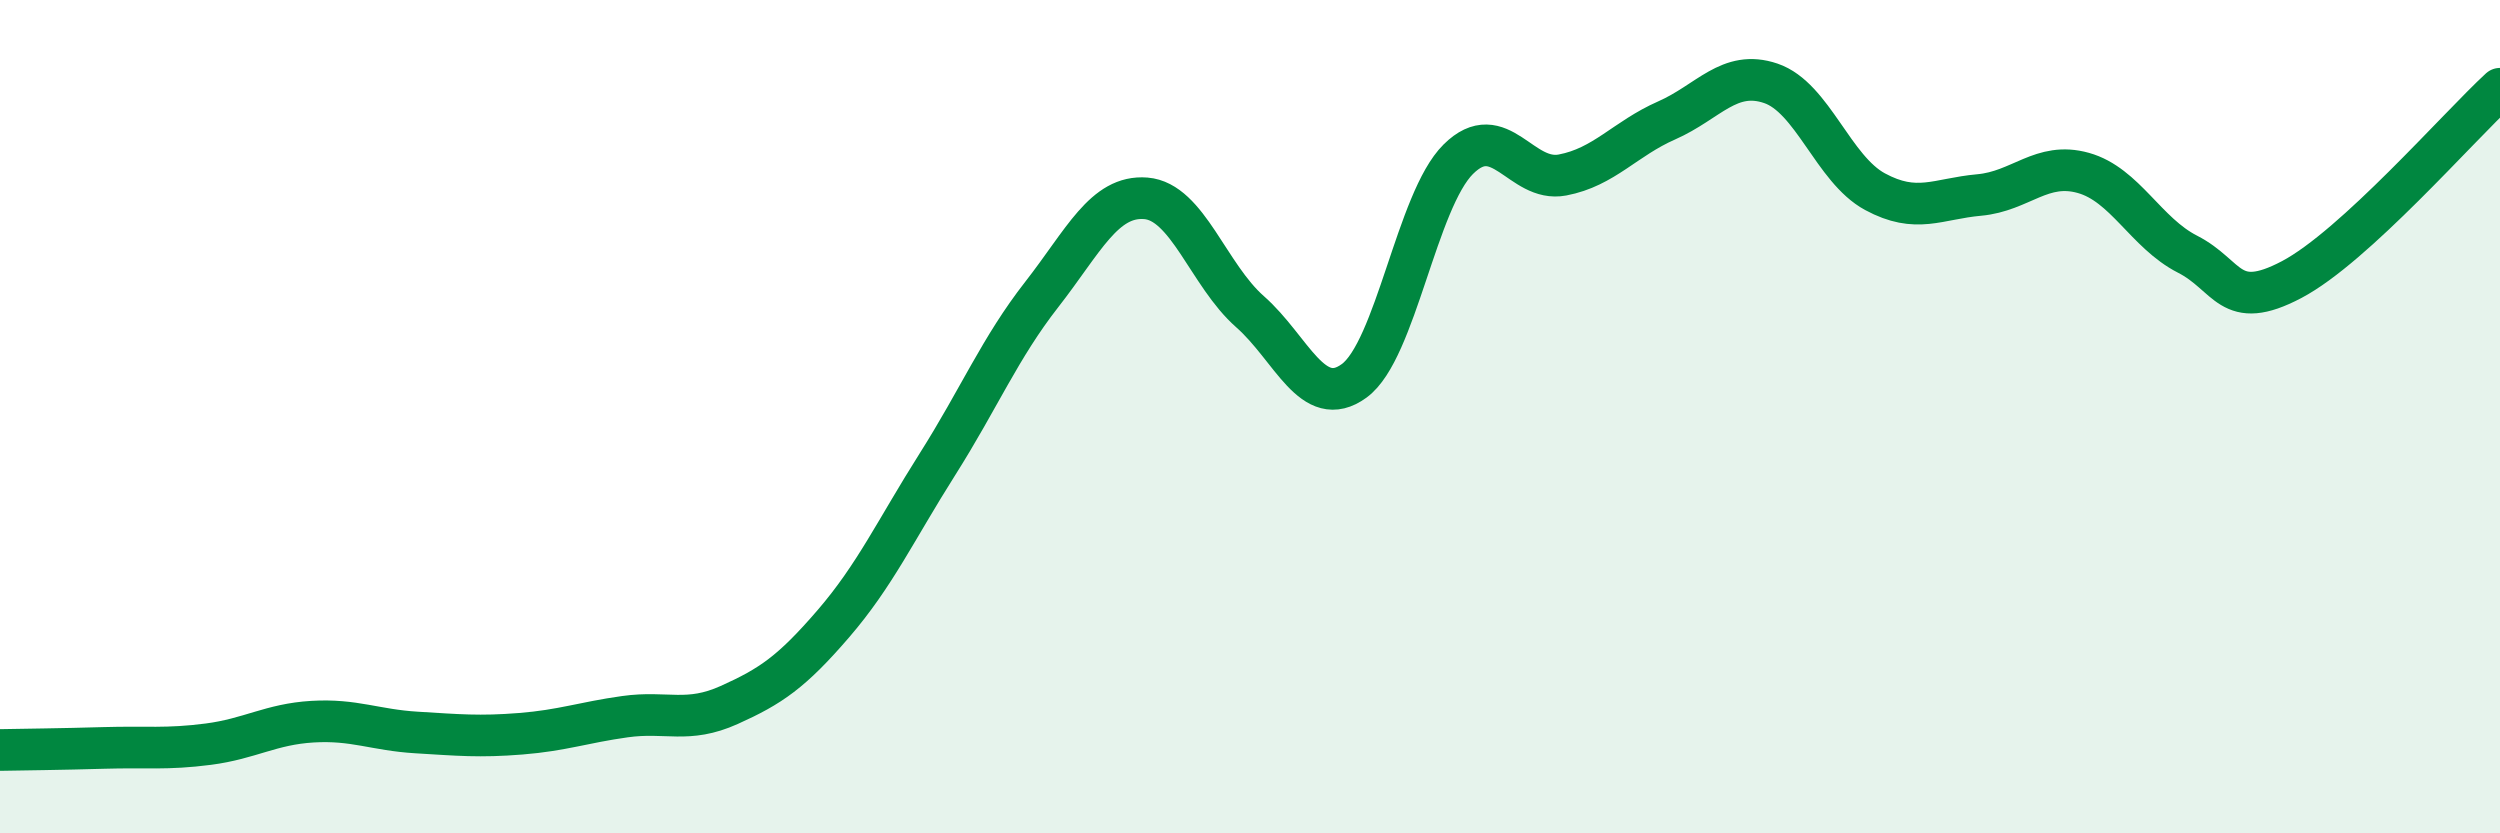
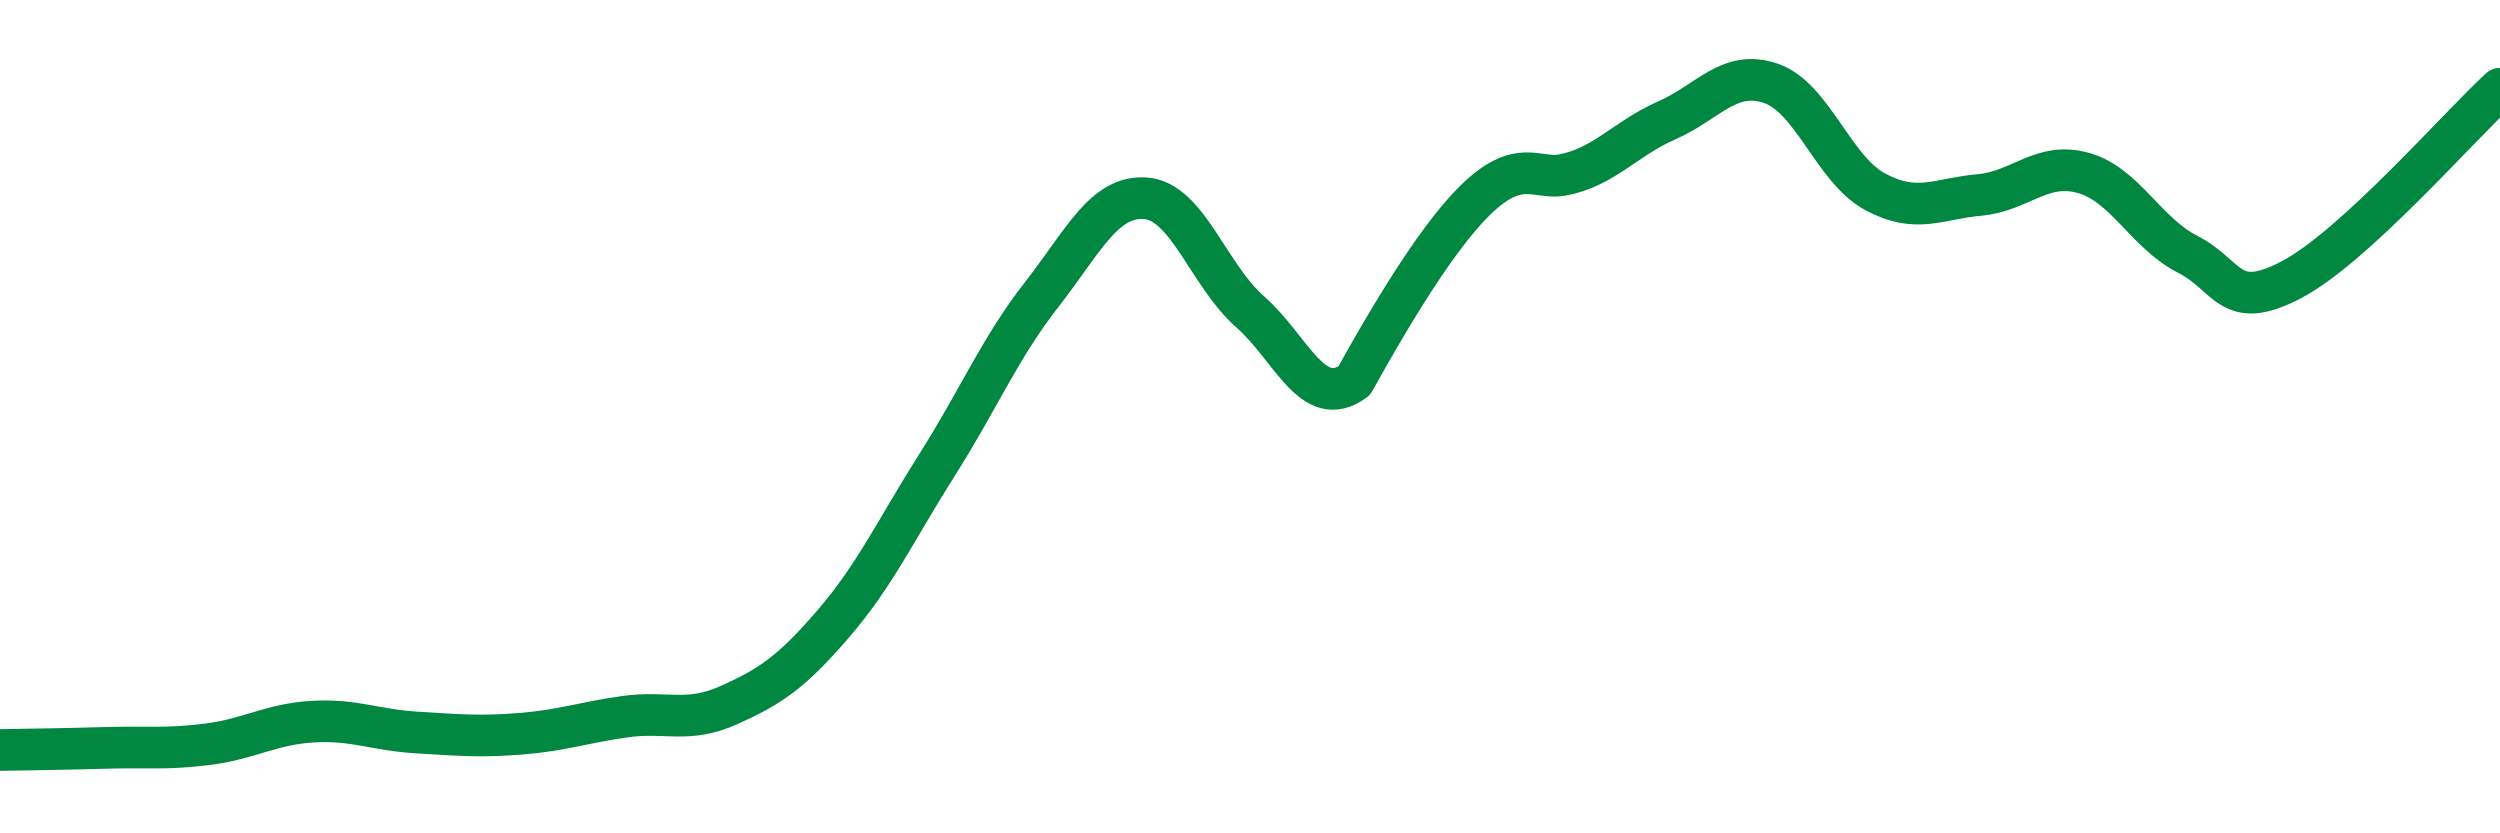
<svg xmlns="http://www.w3.org/2000/svg" width="60" height="20" viewBox="0 0 60 20">
-   <path d="M 0,18 C 0.5,17.99 1.5,17.98 2.5,17.95 C 3.5,17.92 4,17.99 5,17.86 C 6,17.73 6.5,17.38 7.5,17.32 C 8.5,17.26 9,17.52 10,17.58 C 11,17.64 11.5,17.69 12.5,17.61 C 13.5,17.53 14,17.34 15,17.2 C 16,17.06 16.5,17.37 17.5,16.92 C 18.5,16.47 19,16.13 20,14.97 C 21,13.81 21.5,12.72 22.5,11.14 C 23.5,9.56 24,8.35 25,7.07 C 26,5.79 26.5,4.68 27.5,4.76 C 28.5,4.84 29,6.6 30,7.48 C 31,8.36 31.5,9.87 32.5,9.14 C 33.5,8.41 34,4.81 35,3.82 C 36,2.83 36.5,4.39 37.5,4.2 C 38.5,4.01 39,3.33 40,2.89 C 41,2.45 41.5,1.66 42.5,2 C 43.5,2.34 44,4.06 45,4.6 C 46,5.14 46.5,4.77 47.5,4.68 C 48.5,4.59 49,3.87 50,4.15 C 51,4.43 51.5,5.59 52.5,6.1 C 53.5,6.61 53.5,7.5 55,6.71 C 56.5,5.92 59,3.05 60,2.13L60 20L0 20Z" fill="#008740" opacity="0.1" stroke-linecap="round" stroke-linejoin="round" />
-   <path d="M 0,18 C 0.5,17.99 1.5,17.98 2.5,17.95 C 3.5,17.92 4,17.99 5,17.86 C 6,17.73 6.5,17.38 7.5,17.32 C 8.5,17.26 9,17.52 10,17.58 C 11,17.64 11.5,17.69 12.5,17.61 C 13.5,17.53 14,17.34 15,17.2 C 16,17.06 16.5,17.37 17.5,16.92 C 18.5,16.47 19,16.13 20,14.97 C 21,13.81 21.5,12.72 22.5,11.14 C 23.5,9.56 24,8.35 25,7.07 C 26,5.79 26.5,4.68 27.5,4.76 C 28.5,4.84 29,6.6 30,7.48 C 31,8.36 31.5,9.87 32.5,9.14 C 33.5,8.41 34,4.81 35,3.82 C 36,2.83 36.5,4.39 37.5,4.2 C 38.5,4.01 39,3.33 40,2.89 C 41,2.45 41.5,1.66 42.5,2 C 43.5,2.34 44,4.06 45,4.6 C 46,5.14 46.5,4.77 47.5,4.68 C 48.5,4.59 49,3.87 50,4.15 C 51,4.43 51.5,5.59 52.5,6.1 C 53.5,6.61 53.5,7.5 55,6.71 C 56.5,5.92 59,3.05 60,2.13" stroke="#008740" stroke-width="1" fill="none" stroke-linecap="round" stroke-linejoin="round" />
+   <path d="M 0,18 C 0.5,17.99 1.5,17.98 2.5,17.95 C 3.5,17.92 4,17.99 5,17.86 C 6,17.73 6.5,17.38 7.5,17.32 C 8.5,17.26 9,17.52 10,17.58 C 11,17.64 11.5,17.69 12.5,17.61 C 13.5,17.53 14,17.34 15,17.2 C 16,17.06 16.5,17.37 17.5,16.92 C 18.5,16.47 19,16.13 20,14.97 C 21,13.81 21.5,12.72 22.5,11.14 C 23.5,9.56 24,8.35 25,7.07 C 26,5.79 26.5,4.68 27.5,4.76 C 28.5,4.84 29,6.6 30,7.48 C 31,8.36 31.5,9.87 32.5,9.14 C 36,2.83 36.5,4.39 37.5,4.2 C 38.5,4.01 39,3.33 40,2.89 C 41,2.45 41.5,1.66 42.5,2 C 43.5,2.34 44,4.06 45,4.6 C 46,5.14 46.5,4.77 47.5,4.68 C 48.5,4.59 49,3.87 50,4.15 C 51,4.43 51.5,5.59 52.5,6.1 C 53.5,6.61 53.5,7.5 55,6.71 C 56.5,5.92 59,3.05 60,2.13" stroke="#008740" stroke-width="1" fill="none" stroke-linecap="round" stroke-linejoin="round" />
</svg>